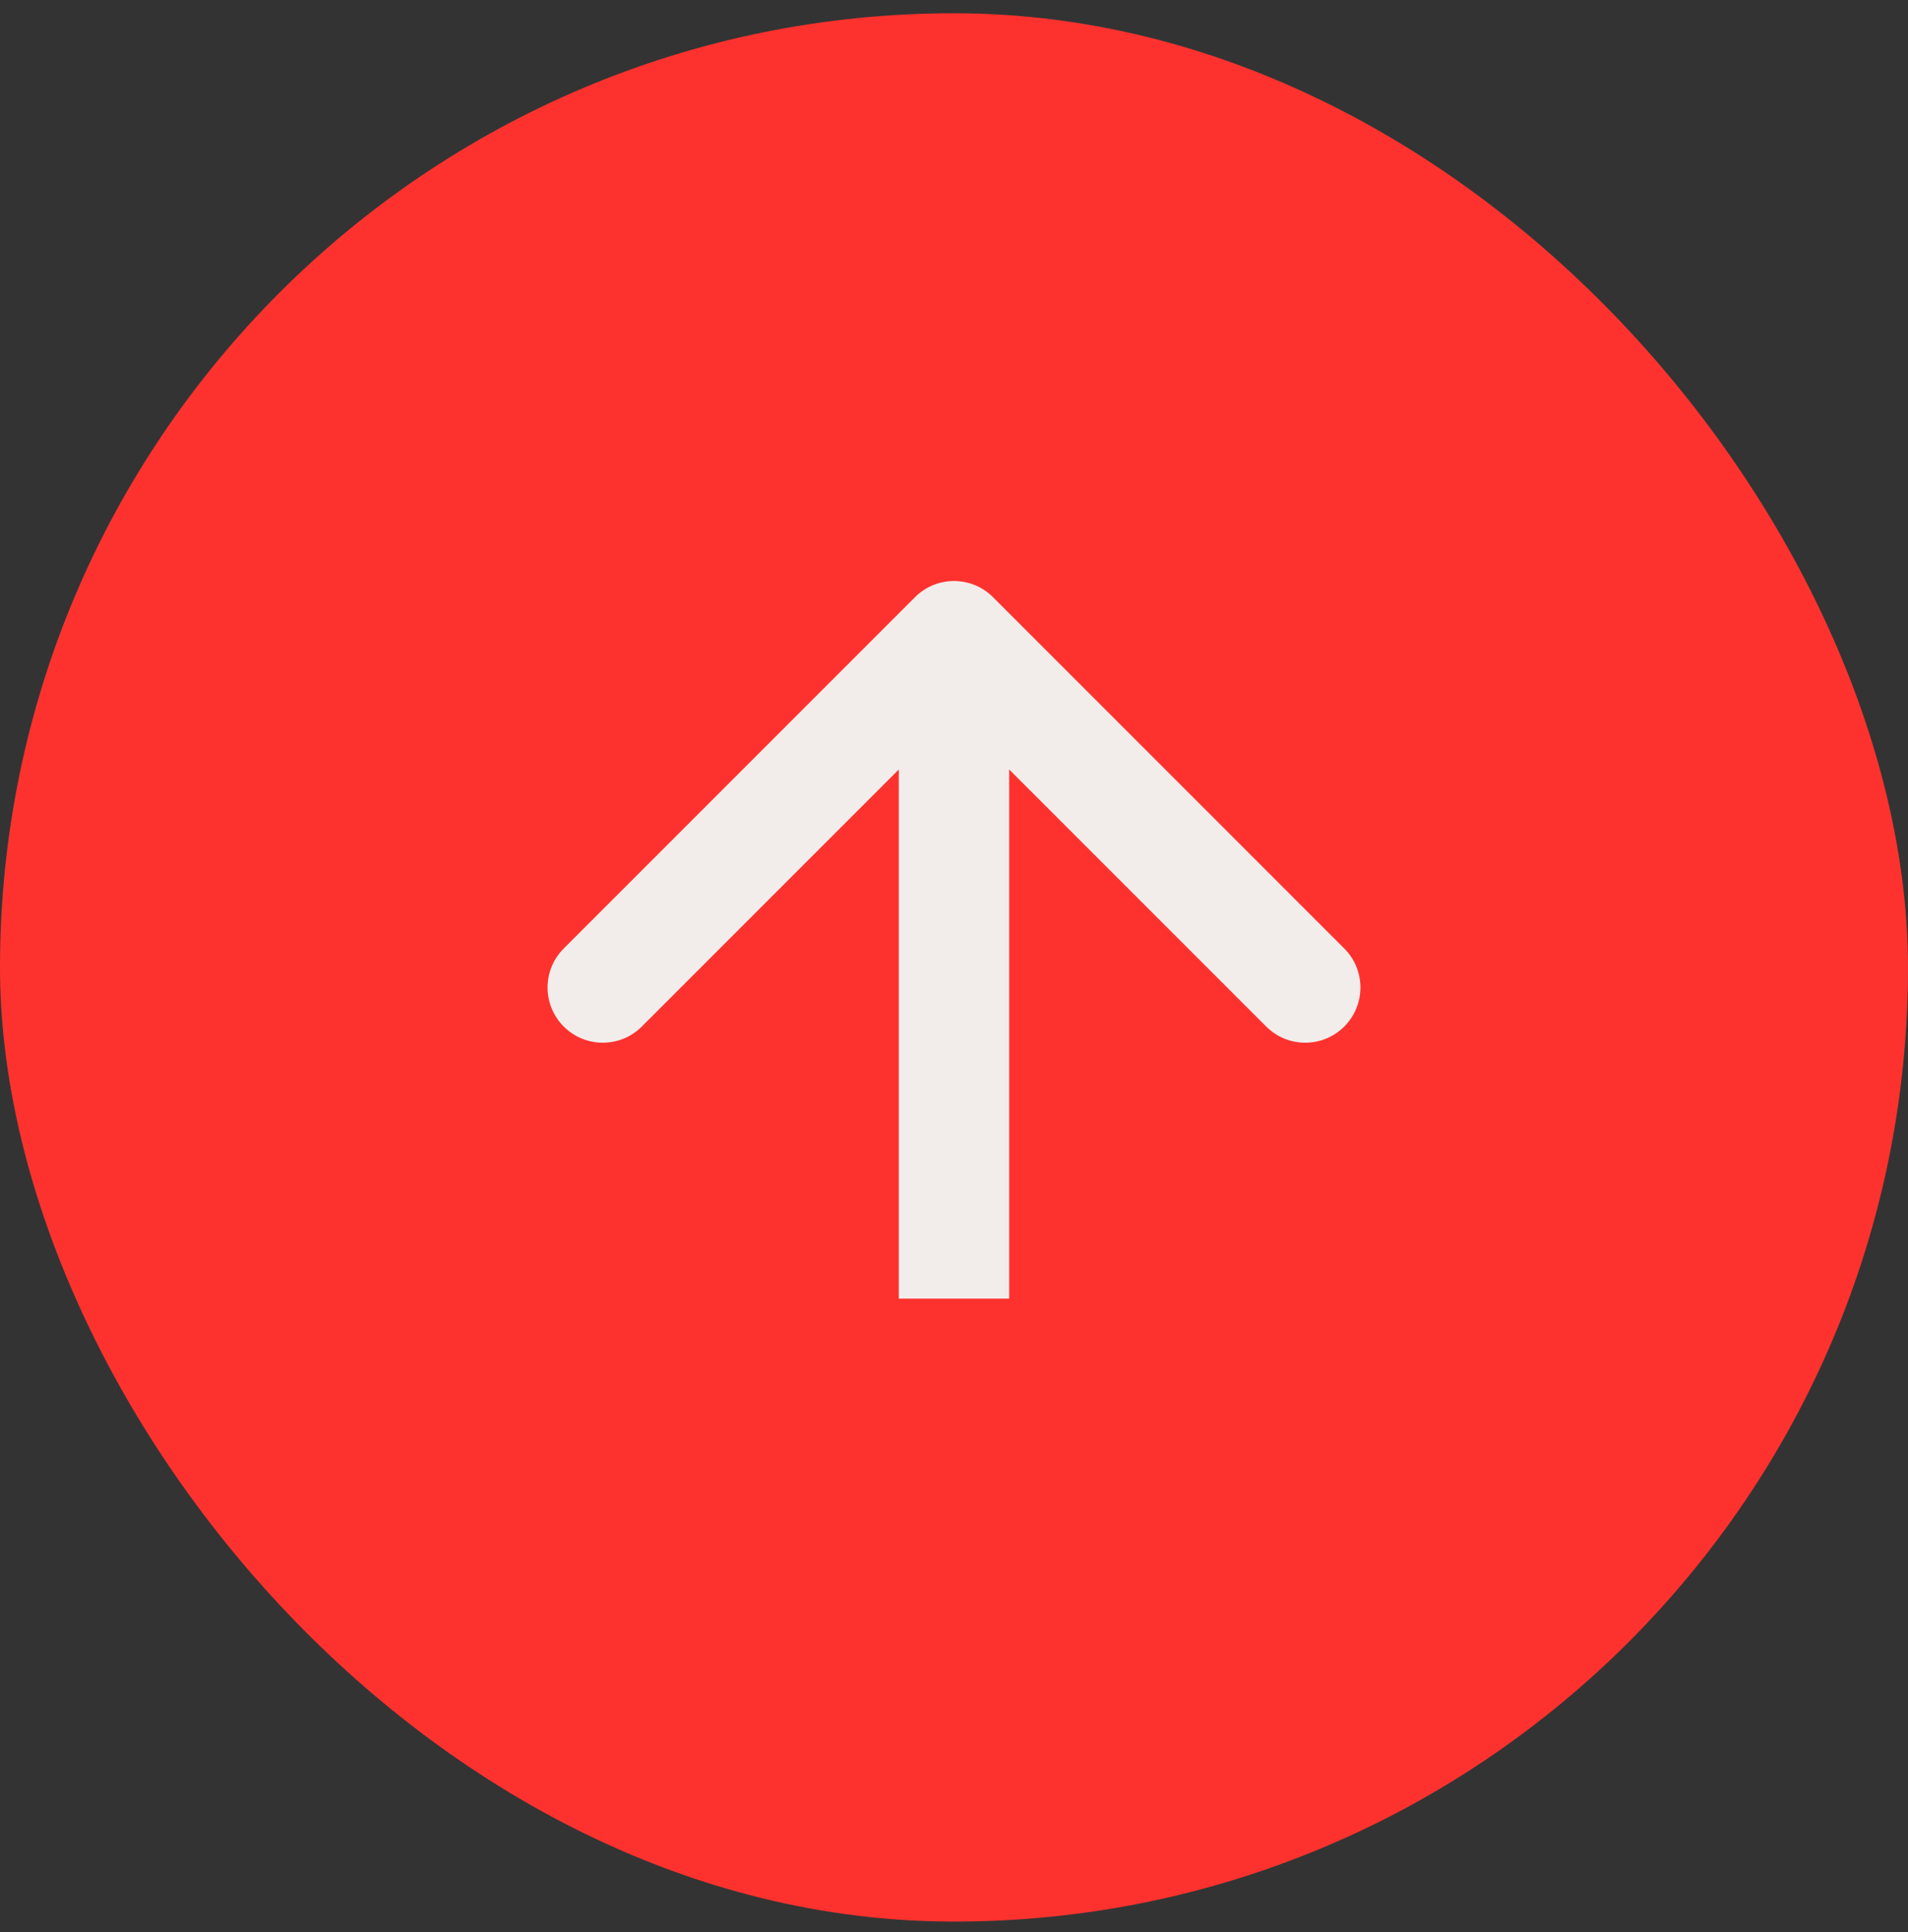
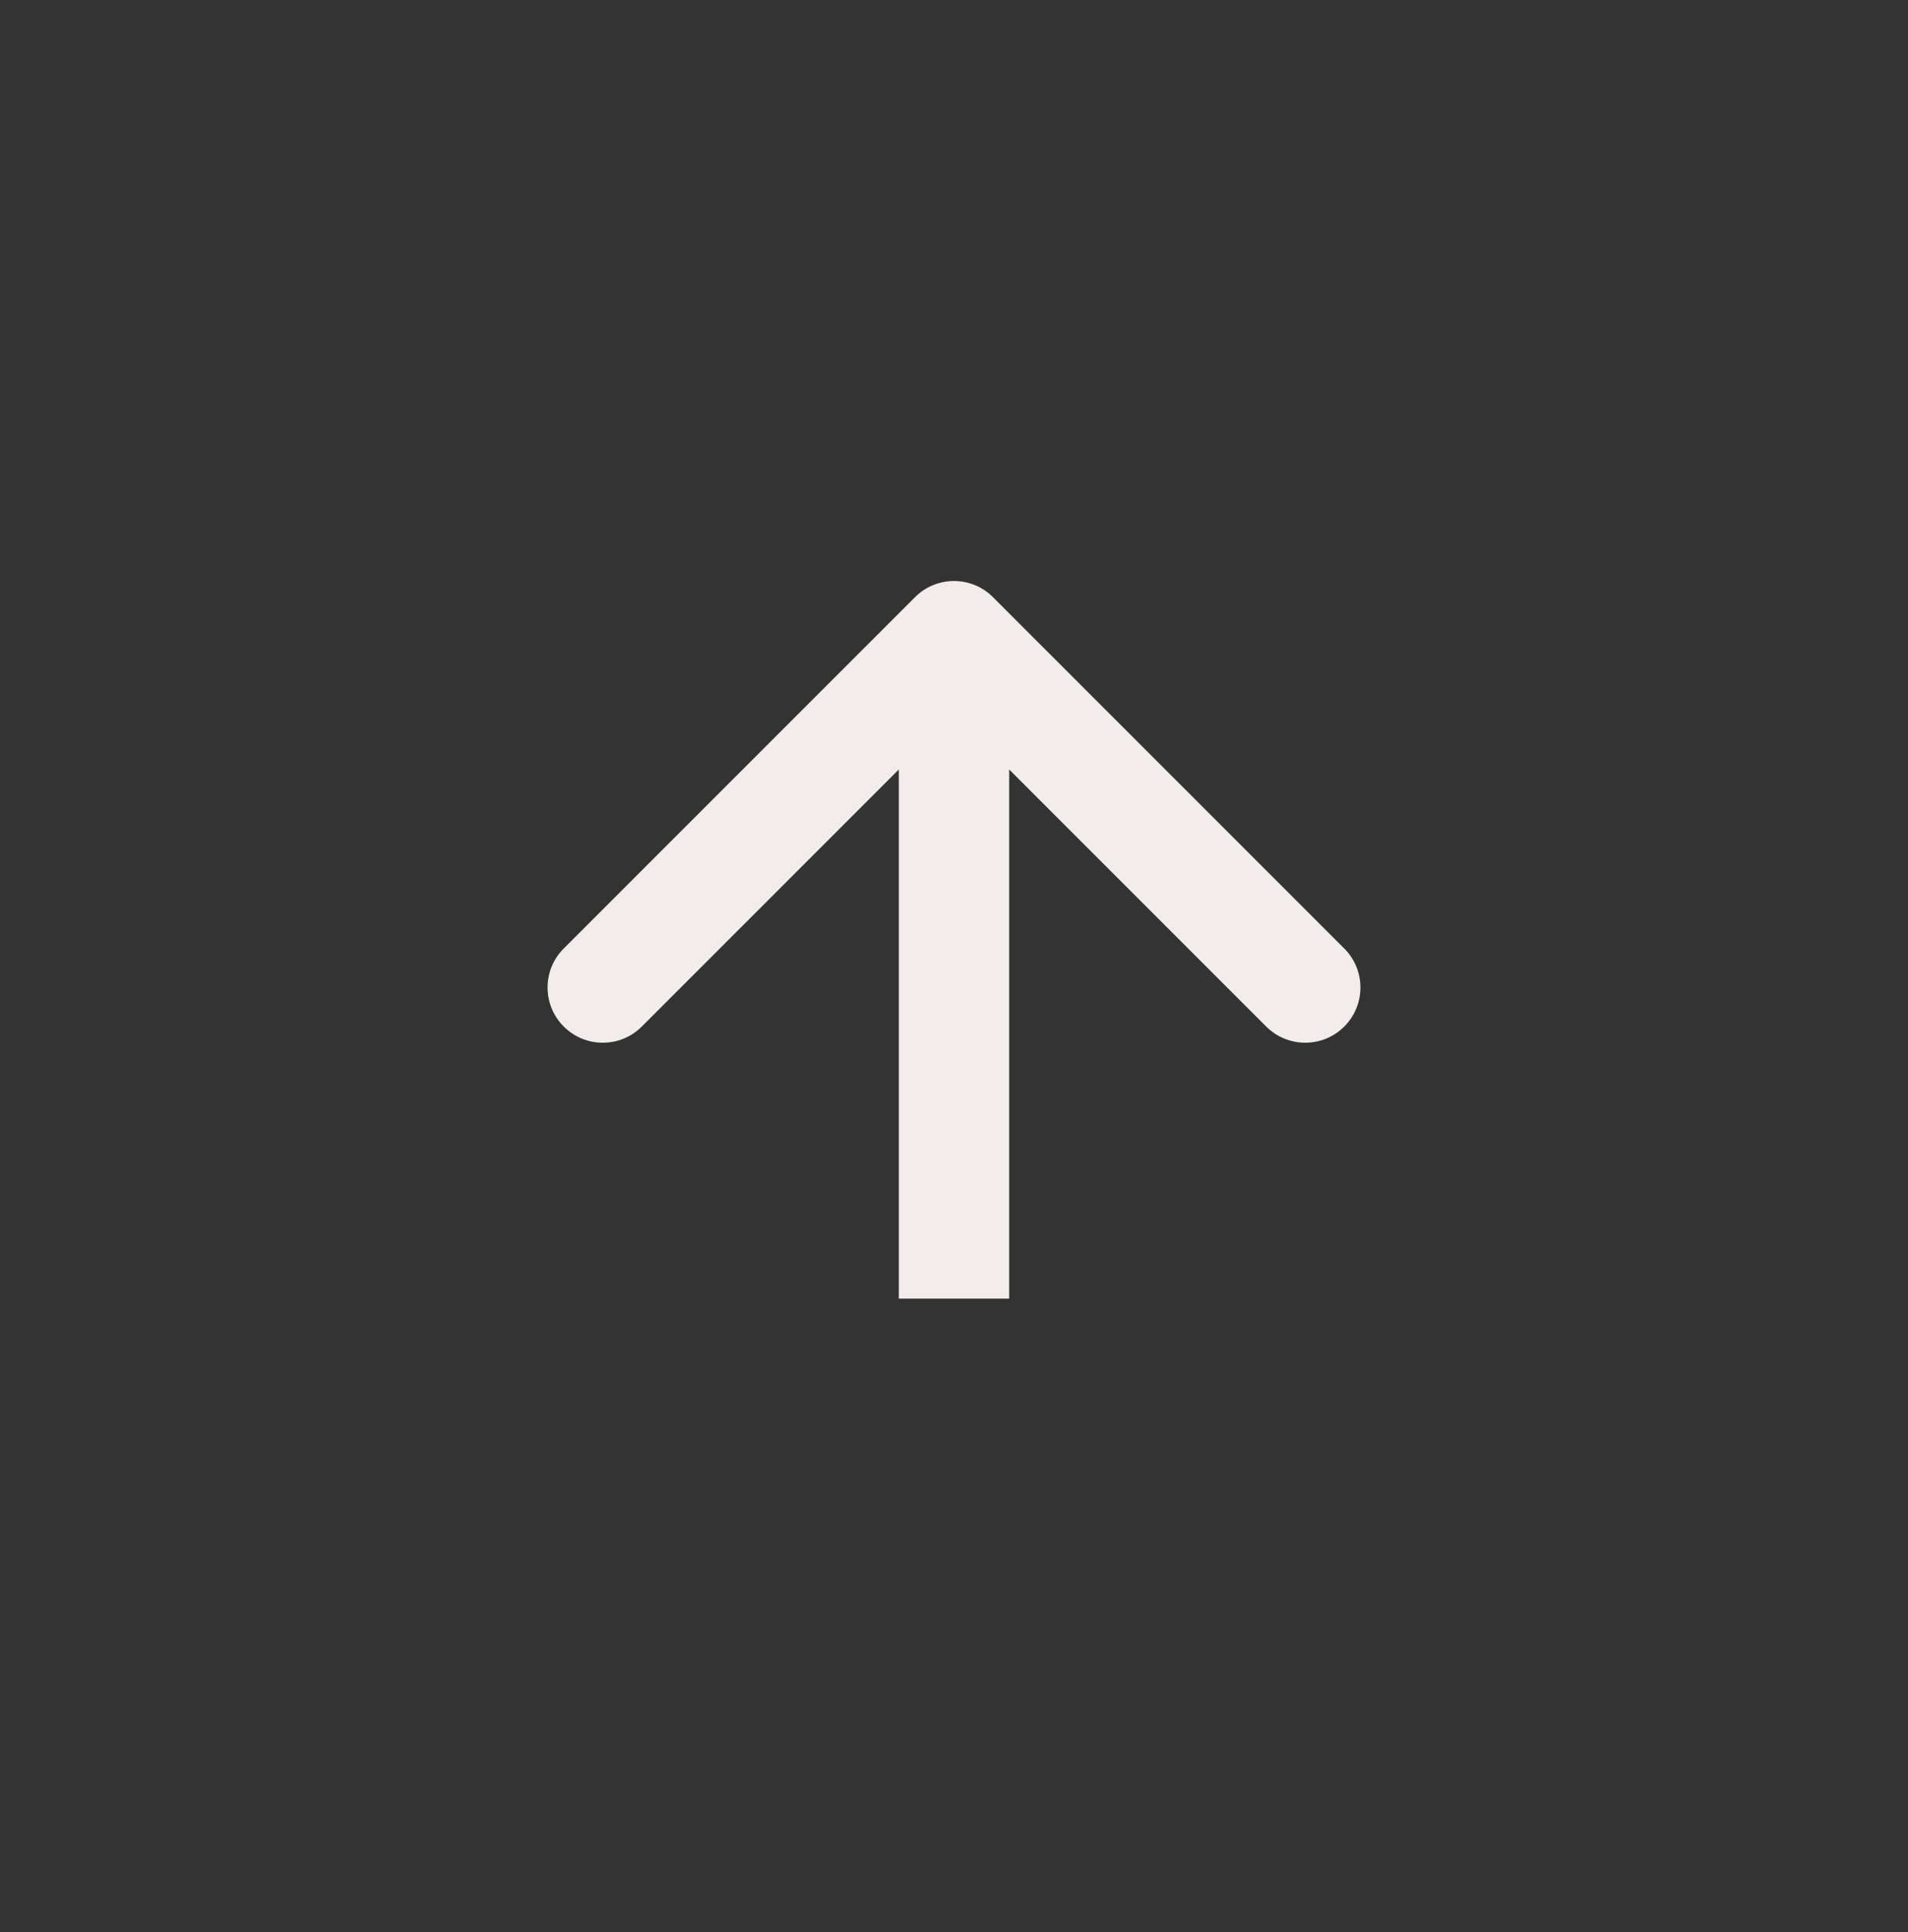
<svg xmlns="http://www.w3.org/2000/svg" width="80" height="81" viewBox="0 0 80 81" fill="none">
  <rect x="0" y="0" width="80" height="81" fill="#333333" stroke="none" />
-   <rect y="0.556" width="80" height="80" rx="40" fill="#FD322E" />
  <path d="M41.636 25.035C40.733 24.131 39.267 24.131 38.364 25.035L23.637 39.762C22.733 40.665 22.733 42.13 23.637 43.034C24.541 43.938 26.006 43.938 26.91 43.034L40 29.944L53.09 43.034C53.994 43.938 55.459 43.938 56.363 43.034C57.267 42.13 57.267 40.665 56.363 39.762L41.636 25.035ZM40 54.44L42.314 54.44L42.314 26.671L40 26.671L37.686 26.671L37.686 54.44L40 54.44Z" fill="#F2EDEB" />
</svg>